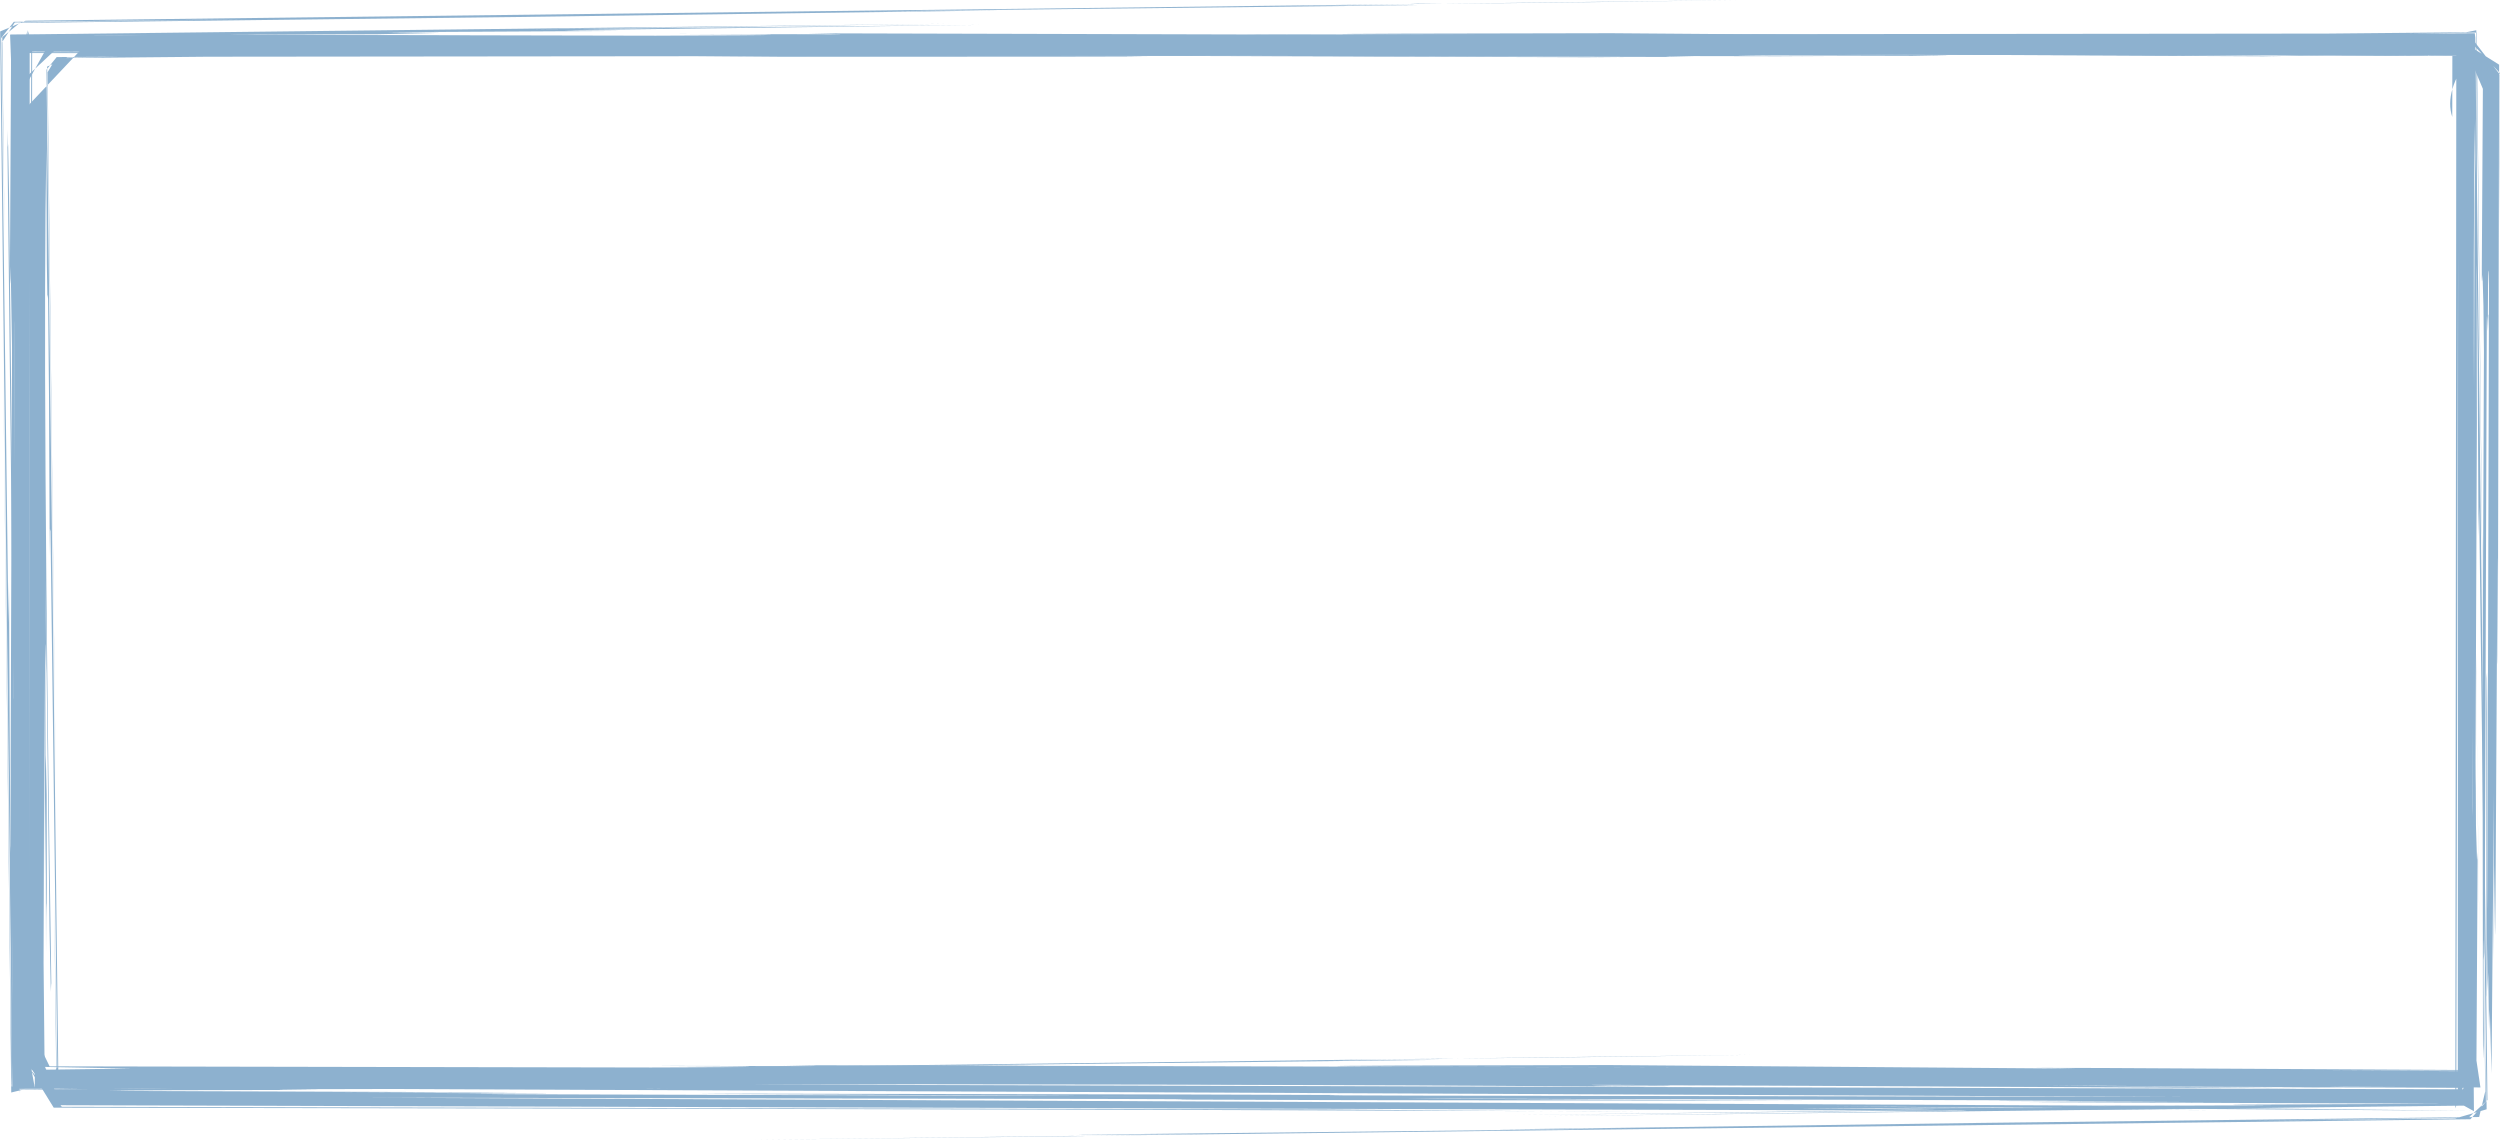
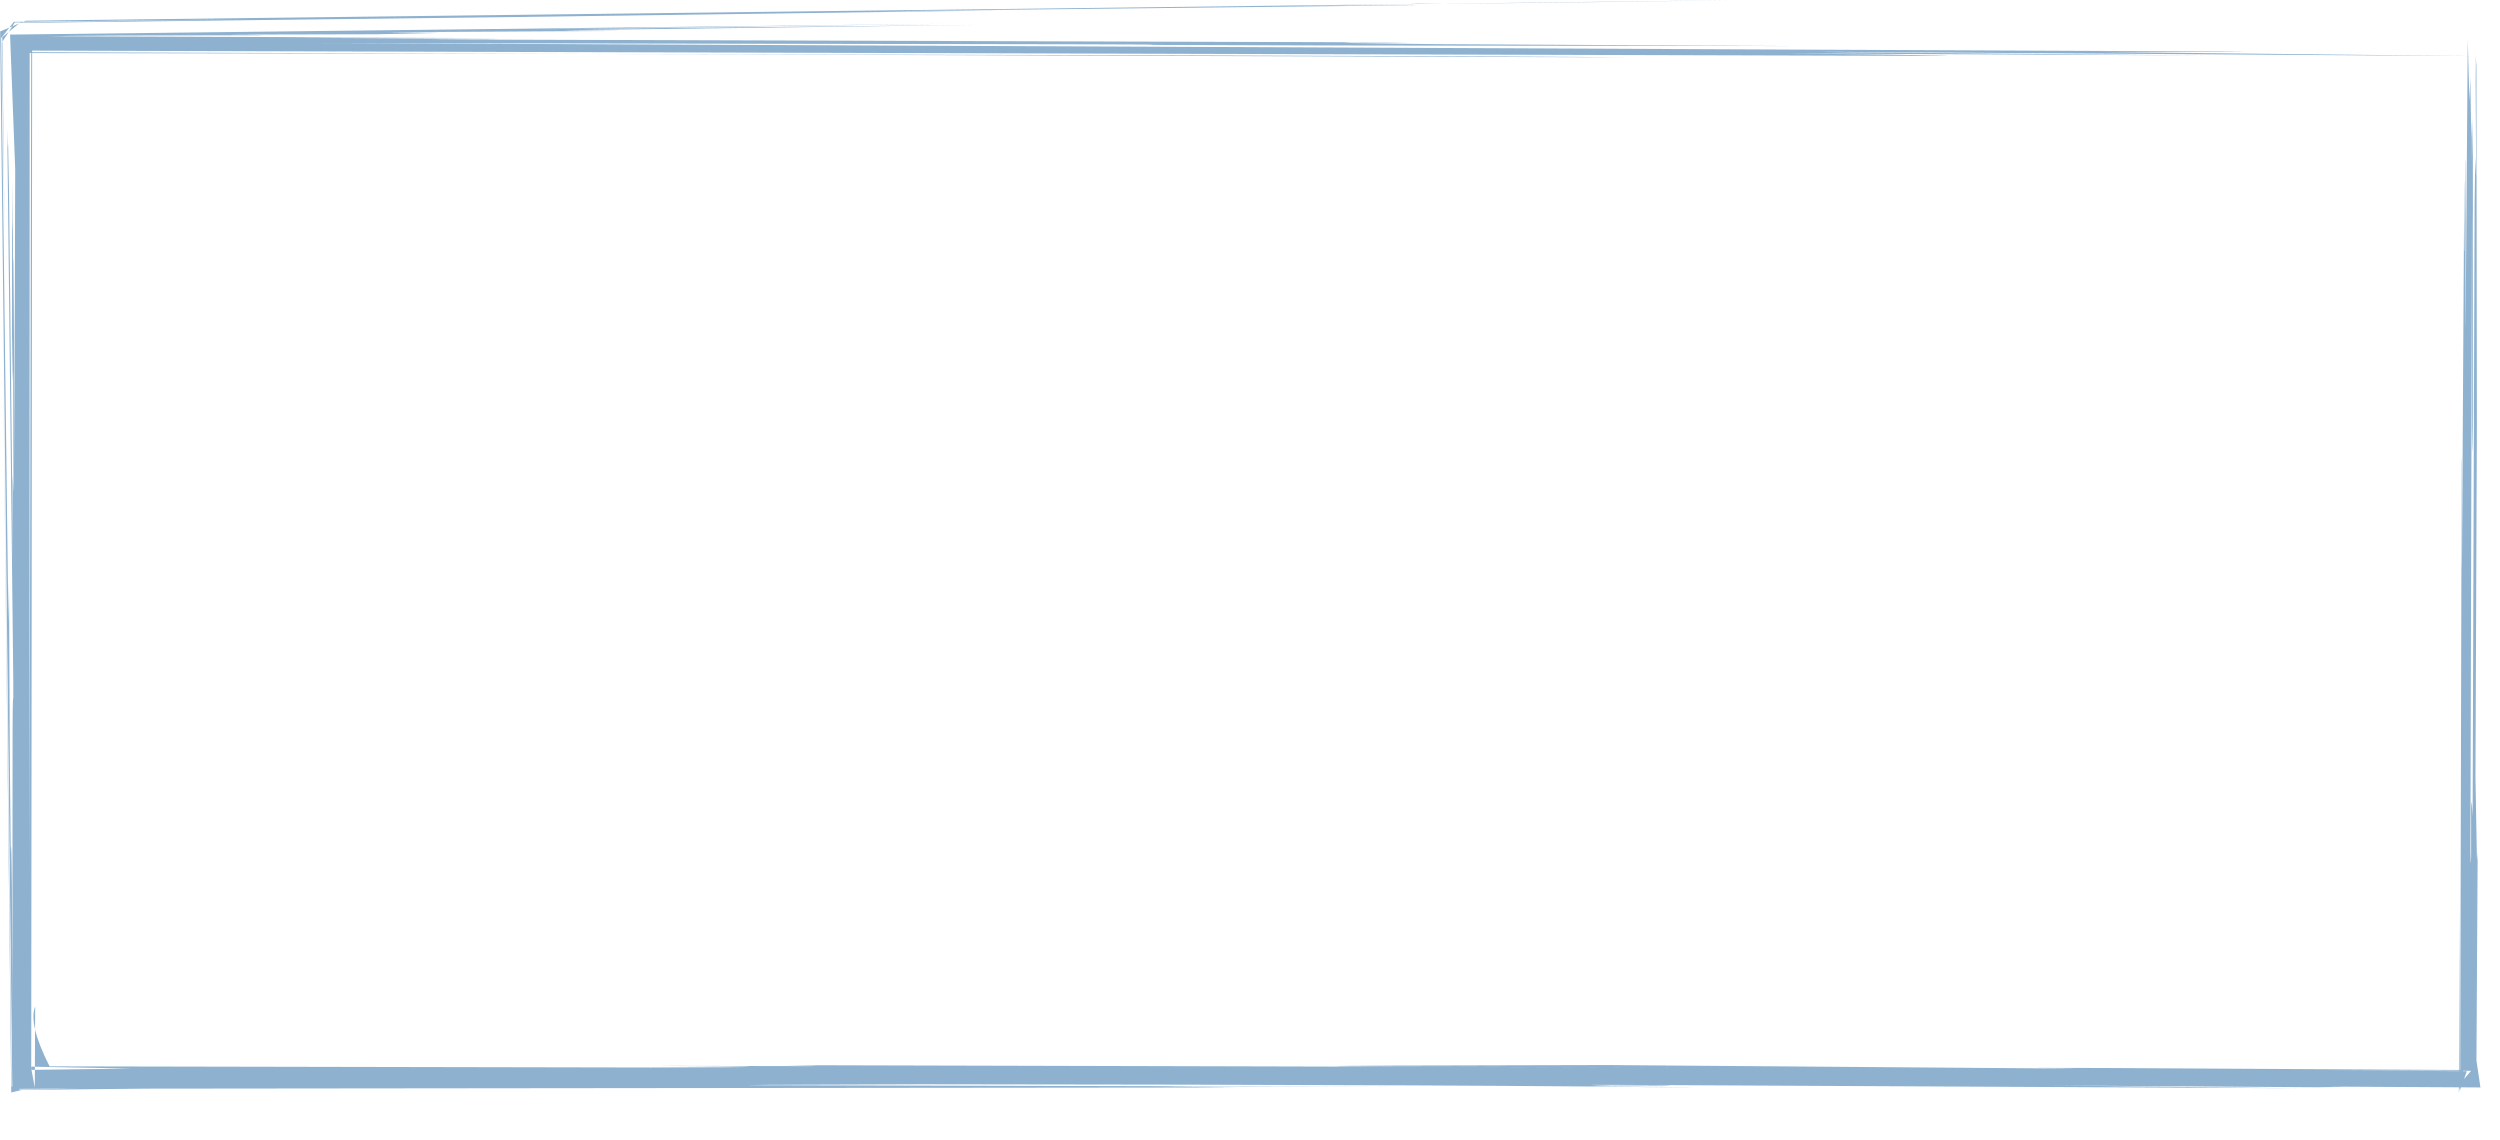
<svg xmlns="http://www.w3.org/2000/svg" fill="#8db1cf" height="196.9" preserveAspectRatio="xMidYMid meet" version="1" viewBox="1066.4 681.9 431.9 196.9" width="431.9" zoomAndPan="magnify">
  <g>
    <g id="change1_1">
-       <path d="M1068.421,868.013L1068.457,864.465L1068.376,849.928Q1068.342,846.241,1068.519,851.796L1068.634,843.497L1068.965,739.655Q1068.945,734.788,1069.223,739.283L1069.289,729.098L1069.082,841.558Q1069.069,844.456,1069.058,840.069L1069.035,801.539L1068.966,801.31L1068.904,804.481L1068.928,858.126L1068.957,858.545L1068.991,856.141L1069.026,849.794Q1069.081,860.096,1069.219,854.034L1069.391,864.877Q1069.425,859.932,1069.549,862.6L1069.855,870.864L1070.202,822.19L1070.162,851.313L1070.346,835.149L1070.393,846.497Q1070.41,848.286,1070.434,846.64L1070.814,781.514Q1070.844,778.484,1070.843,782.362L1070.824,798.821Q1070.859,800.589,1070.884,796.526L1071.155,687.088L1070.333,690.72L1092.624,690.902L1068.267,690.776L1071.221,689.448L1071.19,721.054L1071.367,687.286L1070.339,690.925L1136.16,691.282Q1149.507,691.299,1132.5,691.163L1139.36,691.176L1201.678,691.704Q1327.636,691.732,1201.495,691.341L1359.382,691.753Q1352.207,691.608,1355.121,691.582L1383.197,691.637Q1348.822,691.477,1386.173,691.335L1485.828,691.542L1490.073,689.475L1490.053,702.109Q1488.572,697.617,1493.188,691.499Q1479.408,691.466,1472.548,691.222L1494.699,690.896L1490.753,690.557L1490.584,873.374L1491.912,869.661Q1234.927,869.27,1216.118,868.915L1492.028,869.821L1490.746,872.199L1491.056,724.896L1491.014,872.048L1492.731,870.09L1162.39,869.175Q1158.147,869.159,1161.633,869.24L1170.239,869.401L1187.271,869.597L1115.425,869.262L1181.841,869.893L1068.041,869.14L1135.33,869.871L1113.122,869.857Q1106.633,869.865,1111.02,869.93L1443.909,871.404L1311.812,871.181Q1290.127,871.14,1298.128,871.072L1271.402,870.983L1196.057,870.842L1186.909,870.878L1250.78,871.224L1263.568,871.396L1265.097,871.469L1253.532,871.461L1257.126,871.513L1419.122,872.004Q1425.375,872.031,1423.734,872.07L1414.79,872.062Q1410.557,872.061,1412.083,872.107L1447.945,872.304L1425.768,872.264L1416.832,872.308L1417.591,872.316L1488.932,872.581L1453.723,872.736Q1448.96,872.787,1458.684,872.84L1456.256,872.862L1429.837,872.95L1431.063,873.023L1422.025,873.167L1431.461,873.255L1391.175,873.495L1400.917,873.607L1327.95,874.537L1394.659,873.78Q1412.149,873.62,1402.894,873.829L1333.29,874.728L1492.062,872.91L1493.797,873.868L1493.52,841.616L1493.674,795.955L1493.746,831.833L1493.877,817.475L1493.812,835.872L1493.945,845.615L1493.975,839.317Q1494.028,835.278,1494.049,837.75L1494.075,834.222L1494.067,818.118L1493.93,810.292L1493.866,813.043L1493.822,790.903L1493.965,793.468L1493.892,777.935L1494.896,854.496Q1493.261,739.747,1493.996,702.34L1494.1,723.93L1494.203,729.743Q1494.27,725.481,1494.312,730.211L1494.438,743.657L1494.591,774.54L1494.698,769.444L1495.989,873.542L1490.54,875.128L1455.8,875.49L1492.869,874.988L1495.86,872.22L1495.351,835.492L1495.749,870.451L1494.696,874.875L1408.787,875.89L1327.151,877Q1324.637,877.035,1325.927,877.051L1348.636,876.82L1328.256,877.101L1259.485,877.848Q1240.848,878.069,1273.218,877.846L1250.961,878.145L1254.253,878.164L1196.648,878.798L1493.193,875.261L1496.131,871.938L1494.027,688.401L1493.941,687.644L1482.531,687.714L1494.294,687.525L1495.675,820.202L1494.205,687.124L1492.453,687.473L1468.823,687.699L1466.681,687.704L1284.884,687.887L1281.664,687.904L1295.704,688.037L1254.755,687.975Q1252.509,687.976,1256.481,687.997L1280.168,688.075L1364.332,688.285Q1373.716,688.35,1335.253,688.448Q1233.534,688.36,1202.169,687.845Q1202.122,687.905,1221.091,688.104L1207.223,688.128Q1204.595,688.198,1208.516,688.238L1216.267,688.207Q1222.775,688.369,1217.081,688.348Q1179.908,688.426,1096.951,687.752L1142.812,688.239Q1106.771,688.313,1092.471,687.924L1088.806,687.952Q1093.805,688.067,1090.425,688.042L1068.331,687.918L1068.114,728.61Q1068.15,733.448,1068.243,727.938L1068.481,742.175L1068.238,813.35L1068.329,869.768L1068.421,868.013" />
-     </g>
+       </g>
    <g id="change1_2">
-       <path d="M1494.126,692.689L1494.09,696.225L1494.171,710.753Q1494.206,714.259,1494.022,708.975L1493.912,717.238L1493.576,820.925L1493.52,822.944Q1493.402,818.756,1493.307,821.58L1493.312,830.023Q1493.232,832.432,1493.189,828.968L1493.46,720.572L1493.481,718.171L1493.495,724.748L1493.501,756.059Q1493.525,762.257,1493.6,758.595L1493.658,752.264L1493.601,701.909L1493.453,709.73L1493.413,702.523L1493.344,705.831L1493.168,695.253L1493.016,699.392L1492.728,688.687L1492.363,737.737Q1492.345,739.073,1492.338,737.435L1492.336,735.162L1492.388,709.864L1492.352,709.417L1492.204,725.303L1492.165,725.276L1492.156,714.325Q1492.132,712.496,1492.126,713.359L1491.733,778.749Q1491.703,781.789,1491.705,777.884L1491.723,761.495Q1491.717,759.896,1491.675,762.246L1491.415,870.194L1492.57,866.965L1467.678,866.793L1493.306,866.895L1491.331,869.187L1491.345,838.793L1491.19,870.681L1491.945,866.751L1429.379,866.405L1417.825,866.385L1422.276,866.444Q1427.342,866.544,1422.54,866.497L1344.119,865.899Q1243.481,866.066,1359.741,866.324L1201.783,865.918L1207.408,866.04L1206.408,866.086L1179.509,866.035Q1212.591,866.248,1178.873,866.322L1074.965,866.119Q1071.263,858.837,1072.48,855.788L1072.409,869.803L1071.741,866.177L1089.108,866.502L1069.172,866.769L1071.794,868.705L1071.955,689.168L1069.117,691.064Q1325.954,691.454,1347.287,691.815L1068.416,690.904L1071.793,690.922L1071.489,833.012L1071.529,688.601L1069.905,690.638L1400.947,691.559Q1404.785,691.565,1401.164,691.488L1392.577,691.326Q1372.512,691.12,1375.96,691.135L1447.748,691.483L1385.98,690.931Q1378.039,690.847,1383.491,690.857L1494.5,691.594L1428.333,690.867L1448.965,690.877Q1457.376,690.841,1451.809,690.802L1120.436,689.327L1254.393,689.557L1266.679,689.604Q1262.122,689.667,1266.82,689.667L1294.654,689.754L1376.639,689.86L1314.08,689.521L1299.996,689.337L1298.413,689.263L1309.945,689.271L1306.331,689.219L1146.046,688.732L1140.087,688.68Q1155.289,688.687,1151.721,688.62L1116.476,688.419L1147.432,688.423L1074.829,688.162Q1079.594,688.014,1112.152,687.986Q1110.711,687.9,1106.106,687.9L1106.942,687.877L1131.427,687.821L1142.513,687.577L1133.363,687.483L1134.921,687.458L1173.727,687.245L1163.737,687.14L1166.161,687.09L1235.732,686.199L1158.179,686.961L1230.453,686.004L1068.139,687.873L1069.025,711.125L1068.876,762.187L1068.806,727.222Q1068.713,722.972,1068.673,740.165L1068.604,712.692L1068.536,721.998Q1068.499,718.329,1068.476,723.297L1068.477,739.861L1068.607,747.84L1068.674,745.903L1068.728,767.018L1068.574,763.936L1068.659,780.182L1067.967,715.352L1067.802,706.775L1067.757,707.332L1067.651,704.317L1068.696,799.471L1068.697,802.657Q1068.646,801.975,1068.603,804.235L1068.574,807.707L1068.544,855.359L1068.461,835.181L1068.373,829.543Q1068.299,826.767,1068.258,829.263L1068.098,812.971L1067.966,784.747L1067.93,782.399L1067.907,789.472L1067.792,784.717L1066.6,688.486L1068.786,685.67L1108.679,685.24L1068.96,685.78L1066.723,689.239L1067.195,722.898L1066.8,688.316L1069.814,685.859L1155.736,684.835L1234.715,683.761Q1240.711,683.67,1237.635,683.684L1215.294,683.916L1233.296,683.661L1309.363,682.819Q1318.041,682.715,1290.529,682.876L1310.971,682.617Q1308.962,682.6,1311.297,682.537Q1316.692,682.635,1366.542,681.924L1070.826,685.48L1066.425,687.334L1068.532,870.504L1069.742,870.011L1080.11,869.966L1069.866,870.124L1068.406,869.582L1066.87,737.575L1068.343,870.64L1070.186,870.192L1091.835,869.973L1277.54,869.777Q1281.291,869.765,1279.529,869.759L1267.076,869.63L1307.088,869.688Q1277.908,869.555,1198.381,869.385Q1187.062,869.322,1225.56,869.22Q1327.476,869.302,1358.905,869.821Q1358.969,869.761,1340.025,869.561L1354.016,869.535Q1356.382,869.463,1352.467,869.426L1344.745,869.455Q1338.255,869.295,1344.347,869.317L1463.474,869.908L1419.878,869.417L1466.655,869.737L1471.36,869.676Q1467.829,869.634,1469.426,869.624L1494.92,869.768L1494.232,865.125L1494.431,830.754L1494.401,829.1Q1494.332,831.457,1494.297,829.443L1494.14,824.386L1494.062,816.276L1494.307,755.086L1494.227,693.334Q1494.082,690.489,1494.126,692.689" />
+       <path d="M1494.126,692.689L1494.09,696.225L1494.171,710.753Q1494.206,714.259,1494.022,708.975L1493.912,717.238L1493.576,820.925L1493.52,822.944Q1493.402,818.756,1493.307,821.58L1493.312,830.023Q1493.232,832.432,1493.189,828.968L1493.46,720.572L1493.481,718.171L1493.495,724.748L1493.501,756.059Q1493.525,762.257,1493.6,758.595L1493.658,752.264L1493.601,701.909L1493.453,709.73L1493.413,702.523L1493.344,705.831L1493.168,695.253L1493.016,699.392L1492.728,688.687L1492.363,737.737Q1492.345,739.073,1492.338,737.435L1492.336,735.162L1492.388,709.864L1492.352,709.417L1492.204,725.303L1492.165,725.276L1492.156,714.325Q1492.132,712.496,1492.126,713.359L1491.733,778.749Q1491.703,781.789,1491.705,777.884L1491.723,761.495Q1491.717,759.896,1491.675,762.246L1491.415,870.194L1492.57,866.965L1467.678,866.793L1493.306,866.895L1491.331,869.187L1491.345,838.793L1491.19,870.681L1491.945,866.751L1429.379,866.405L1417.825,866.385L1422.276,866.444Q1427.342,866.544,1422.54,866.497L1344.119,865.899Q1243.481,866.066,1359.741,866.324L1201.783,865.918L1207.408,866.04L1206.408,866.086L1179.509,866.035Q1212.591,866.248,1178.873,866.322L1074.965,866.119Q1071.263,858.837,1072.48,855.788L1072.409,869.803L1071.741,866.177L1089.108,866.502L1069.172,866.769L1071.794,868.705L1071.955,689.168L1069.117,691.064Q1325.954,691.454,1347.287,691.815L1068.416,690.904L1071.793,690.922L1071.489,833.012L1071.529,688.601L1069.905,690.638L1400.947,691.559Q1404.785,691.565,1401.164,691.488L1392.577,691.326Q1372.512,691.12,1375.96,691.135L1447.748,691.483L1385.98,690.931Q1378.039,690.847,1383.491,690.857L1494.5,691.594L1428.333,690.867L1448.965,690.877Q1457.376,690.841,1451.809,690.802L1120.436,689.327L1254.393,689.557L1266.679,689.604Q1262.122,689.667,1266.82,689.667L1294.654,689.754L1376.639,689.86L1314.08,689.521L1299.996,689.337L1298.413,689.263L1309.945,689.271L1306.331,689.219L1146.046,688.732L1140.087,688.68Q1155.289,688.687,1151.721,688.62L1116.476,688.419L1147.432,688.423L1074.829,688.162Q1079.594,688.014,1112.152,687.986Q1110.711,687.9,1106.106,687.9L1106.942,687.877L1131.427,687.821L1142.513,687.577L1133.363,687.483L1134.921,687.458L1173.727,687.245L1163.737,687.14L1166.161,687.09L1235.732,686.199L1158.179,686.961L1230.453,686.004L1068.139,687.873L1069.025,711.125L1068.876,762.187L1068.806,727.222Q1068.713,722.972,1068.673,740.165L1068.604,712.692L1068.536,721.998Q1068.499,718.329,1068.476,723.297L1068.477,739.861L1068.607,747.84L1068.674,745.903L1068.728,767.018L1068.574,763.936L1068.659,780.182L1067.967,715.352L1067.802,706.775L1067.757,707.332L1067.651,704.317L1068.696,799.471L1068.697,802.657Q1068.646,801.975,1068.603,804.235L1068.574,807.707L1068.544,855.359L1068.461,835.181L1068.373,829.543Q1068.299,826.767,1068.258,829.263L1068.098,812.971L1067.966,784.747L1067.93,782.399L1067.907,789.472L1067.792,784.717L1066.6,688.486L1068.786,685.67L1108.679,685.24L1068.96,685.78L1066.723,689.239L1067.195,722.898L1066.8,688.316L1069.814,685.859L1155.736,684.835L1234.715,683.761Q1240.711,683.67,1237.635,683.684L1215.294,683.916L1233.296,683.661L1309.363,682.819Q1318.041,682.715,1290.529,682.876L1310.971,682.617Q1308.962,682.6,1311.297,682.537Q1316.692,682.635,1366.542,681.924L1070.826,685.48L1066.425,687.334L1068.532,870.504L1069.742,870.011L1080.11,869.966L1069.866,870.124L1068.406,869.582L1066.87,737.575L1068.343,870.64L1070.186,870.192L1091.835,869.973L1277.54,869.777Q1281.291,869.765,1279.529,869.759L1267.076,869.63L1307.088,869.688Q1277.908,869.555,1198.381,869.385Q1187.062,869.322,1225.56,869.22Q1327.476,869.302,1358.905,869.821Q1358.969,869.761,1340.025,869.561L1354.016,869.535Q1356.382,869.463,1352.467,869.426L1344.745,869.455Q1338.255,869.295,1344.347,869.317L1463.474,869.908L1419.878,869.417L1466.655,869.737L1471.36,869.676Q1467.829,869.634,1469.426,869.624L1494.92,869.768L1494.232,865.125L1494.431,830.754L1494.401,829.1Q1494.332,831.457,1494.297,829.443L1494.062,816.276L1494.307,755.086L1494.227,693.334Q1494.082,690.489,1494.126,692.689" />
    </g>
    <g id="change1_3">
-       <path d="M1495.462,863.375L1495.5,859.904L1495.418,845.445Q1495.445,842.467,1495.481,847.761L1495.602,846.479L1495.668,840.819L1496.017,738.073Q1496.034,734.424,1496.218,739.12L1496.291,736.181L1496.203,736.502L1496.237,731.109L1496.305,728.97Q1496.384,728.144,1496.395,729.522L1496.398,732.078L1496.125,837.511Q1496.112,840.686,1496.099,836.279L1496.092,830.177L1496.089,802.551L1496.061,798.05L1495.992,799.074L1495.931,805.234L1495.969,853.818L1496,854.143L1496.034,851.595L1496.079,844.85L1496.144,853.166L1496.264,849.901L1496.409,859.902L1496.538,856.37L1496.832,867.394L1497.244,818.998L1497.211,847.809L1497.404,831.371L1497.429,841.285Q1497.434,844.985,1497.483,842.107L1497.525,837.473L1497.858,779.176Q1497.902,774.437,1497.869,796.697Q1497.932,796.603,1497.94,790.427L1498.148,693.074L1491.214,688.722L1464.852,688.507L1492.742,688.646L1498.245,694.47L1498.25,720.945L1498.372,694.903L1493.437,688.515L1427.231,688.141L1416.33,688.126L1421.413,688.191Q1424.779,688.277,1420.435,688.232L1344.804,687.637Q1244.666,687.765,1359.783,688.062L1210.842,687.664L1206.224,687.676Q1215.032,687.841,1209.483,687.827L1183.161,687.764Q1217.717,687.937,1179.678,688.068L1082.858,687.858L1070.464,700.989L1070.467,707.655L1070.534,695.574L1078.735,687.913L1095.842,688.144L1075.397,688.508L1071.158,696.136L1071.005,865.671L1075.682,873.261Q1330.3,873.658,1350.138,874.021L1295.217,873.562L1077.075,873.105L1071.162,866.1L1071.459,729.494L1071.431,865.941L1075.989,872.835L1402.533,873.764Q1406.288,873.767,1402.544,873.69L1393.925,873.524L1379.828,873.372Q1376.994,873.343,1378.429,873.338L1448.089,873.687L1383.347,873.043L1493.58,873.8L1428.368,873.065Q1454.473,873.128,1453.57,873.016L1129.288,871.532L1259.141,871.76L1271.686,871.808Q1267.17,871.872,1272.026,871.872L1299.853,871.959L1378.666,872.062L1317.023,871.717L1302.472,871.476L1311.848,871.494Q1316.433,871.498,1310.528,871.424L1153.871,870.935L1148.508,870.87L1160.056,870.865Q1161.638,870.841,1160.194,870.83L1125.357,870.625L1148.069,870.672L1155.525,870.629L1154.973,870.621L1085.162,870.368Q1088.971,870.22,1121.424,870.186Q1110.624,870.064,1117.273,870.074L1140.83,870.017Q1146.649,869.984,1141.412,869.879L1150.28,869.798L1142.572,869.67L1181.023,869.447L1171.006,869.332Q1244.556,868.419,1239.605,868.408L1176.841,869.158Q1161.845,869.304,1167.045,869.139L1236.724,868.211L1075.81,870.108L1074.102,866.038L1073.927,848.254L1074.079,798.304L1074.173,833.538L1074.287,819.645L1074.349,846.629L1074.38,840.394Q1074.435,836.629,1074.455,838.735L1074.483,834.899L1074.465,819.213L1074.313,812.336L1074.264,815.092L1074.225,795.468Q1074.206,789.854,1074.381,798.21L1074.279,781.99L1074.96,842.632L1075.178,853.273Q1075.229,850.489,1075.285,852.933Q1073.684,747.167,1074.407,707.57L1074.492,727.478L1074.585,733.211Q1074.628,732.41,1074.704,733.54L1074.865,750.221L1074.98,775.387L1075.001,777.892L1075.024,773.263L1075.125,773.701L1076.304,866.313L1075.267,867.919L1117.782,867.445L1076.208,867.871L1075.753,836.658L1076.117,867.596L1077.224,868.097L1163.642,867.039L1242.531,865.935Q1245.049,865.899,1243.559,865.887L1221.625,866.12L1240.229,865.851L1313.199,865.025Q1321.68,864.914,1294.88,865.091L1316.282,864.795L1312.487,864.784Q1325.129,864.78,1369.007,864.129L1077.881,867.725L1076.489,868.535L1074.43,693.939L1076.195,691.758L1087.269,691.697L1078.009,691.854L1074.542,693.406L1076.08,821.822L1074.628,694.367L1076.076,691.947L1102.195,691.7L1280.236,691.514L1281.868,691.501L1268.162,691.366L1308.305,691.426Q1277.907,691.29,1200.448,691.11Q1197.385,691.071,1211.729,691.007L1237.463,690.945Q1330.917,691.08,1358.144,691.556Q1361.376,691.568,1355.562,691.481L1341.281,691.308L1355.035,691.222Q1350.059,691.078,1345.221,691.197Q1338.633,691.032,1344.733,691.055L1459.18,691.639Q1463.126,691.682,1456.375,691.555L1449.627,691.472L1416.354,691.169L1440.1,691.175Q1457.238,691.235,1463.716,691.474L1468.301,691.412Q1464.896,691.371,1466.612,691.362L1492.915,691.517L1495.342,697.245L1495.156,728.365Q1495.143,731.988,1495.284,729.358L1495.439,734.763L1495.526,742.605L1495.28,803.726L1495.36,862.492Q1495.503,866.377,1495.462,863.375" />
-     </g>
+       </g>
  </g>
</svg>